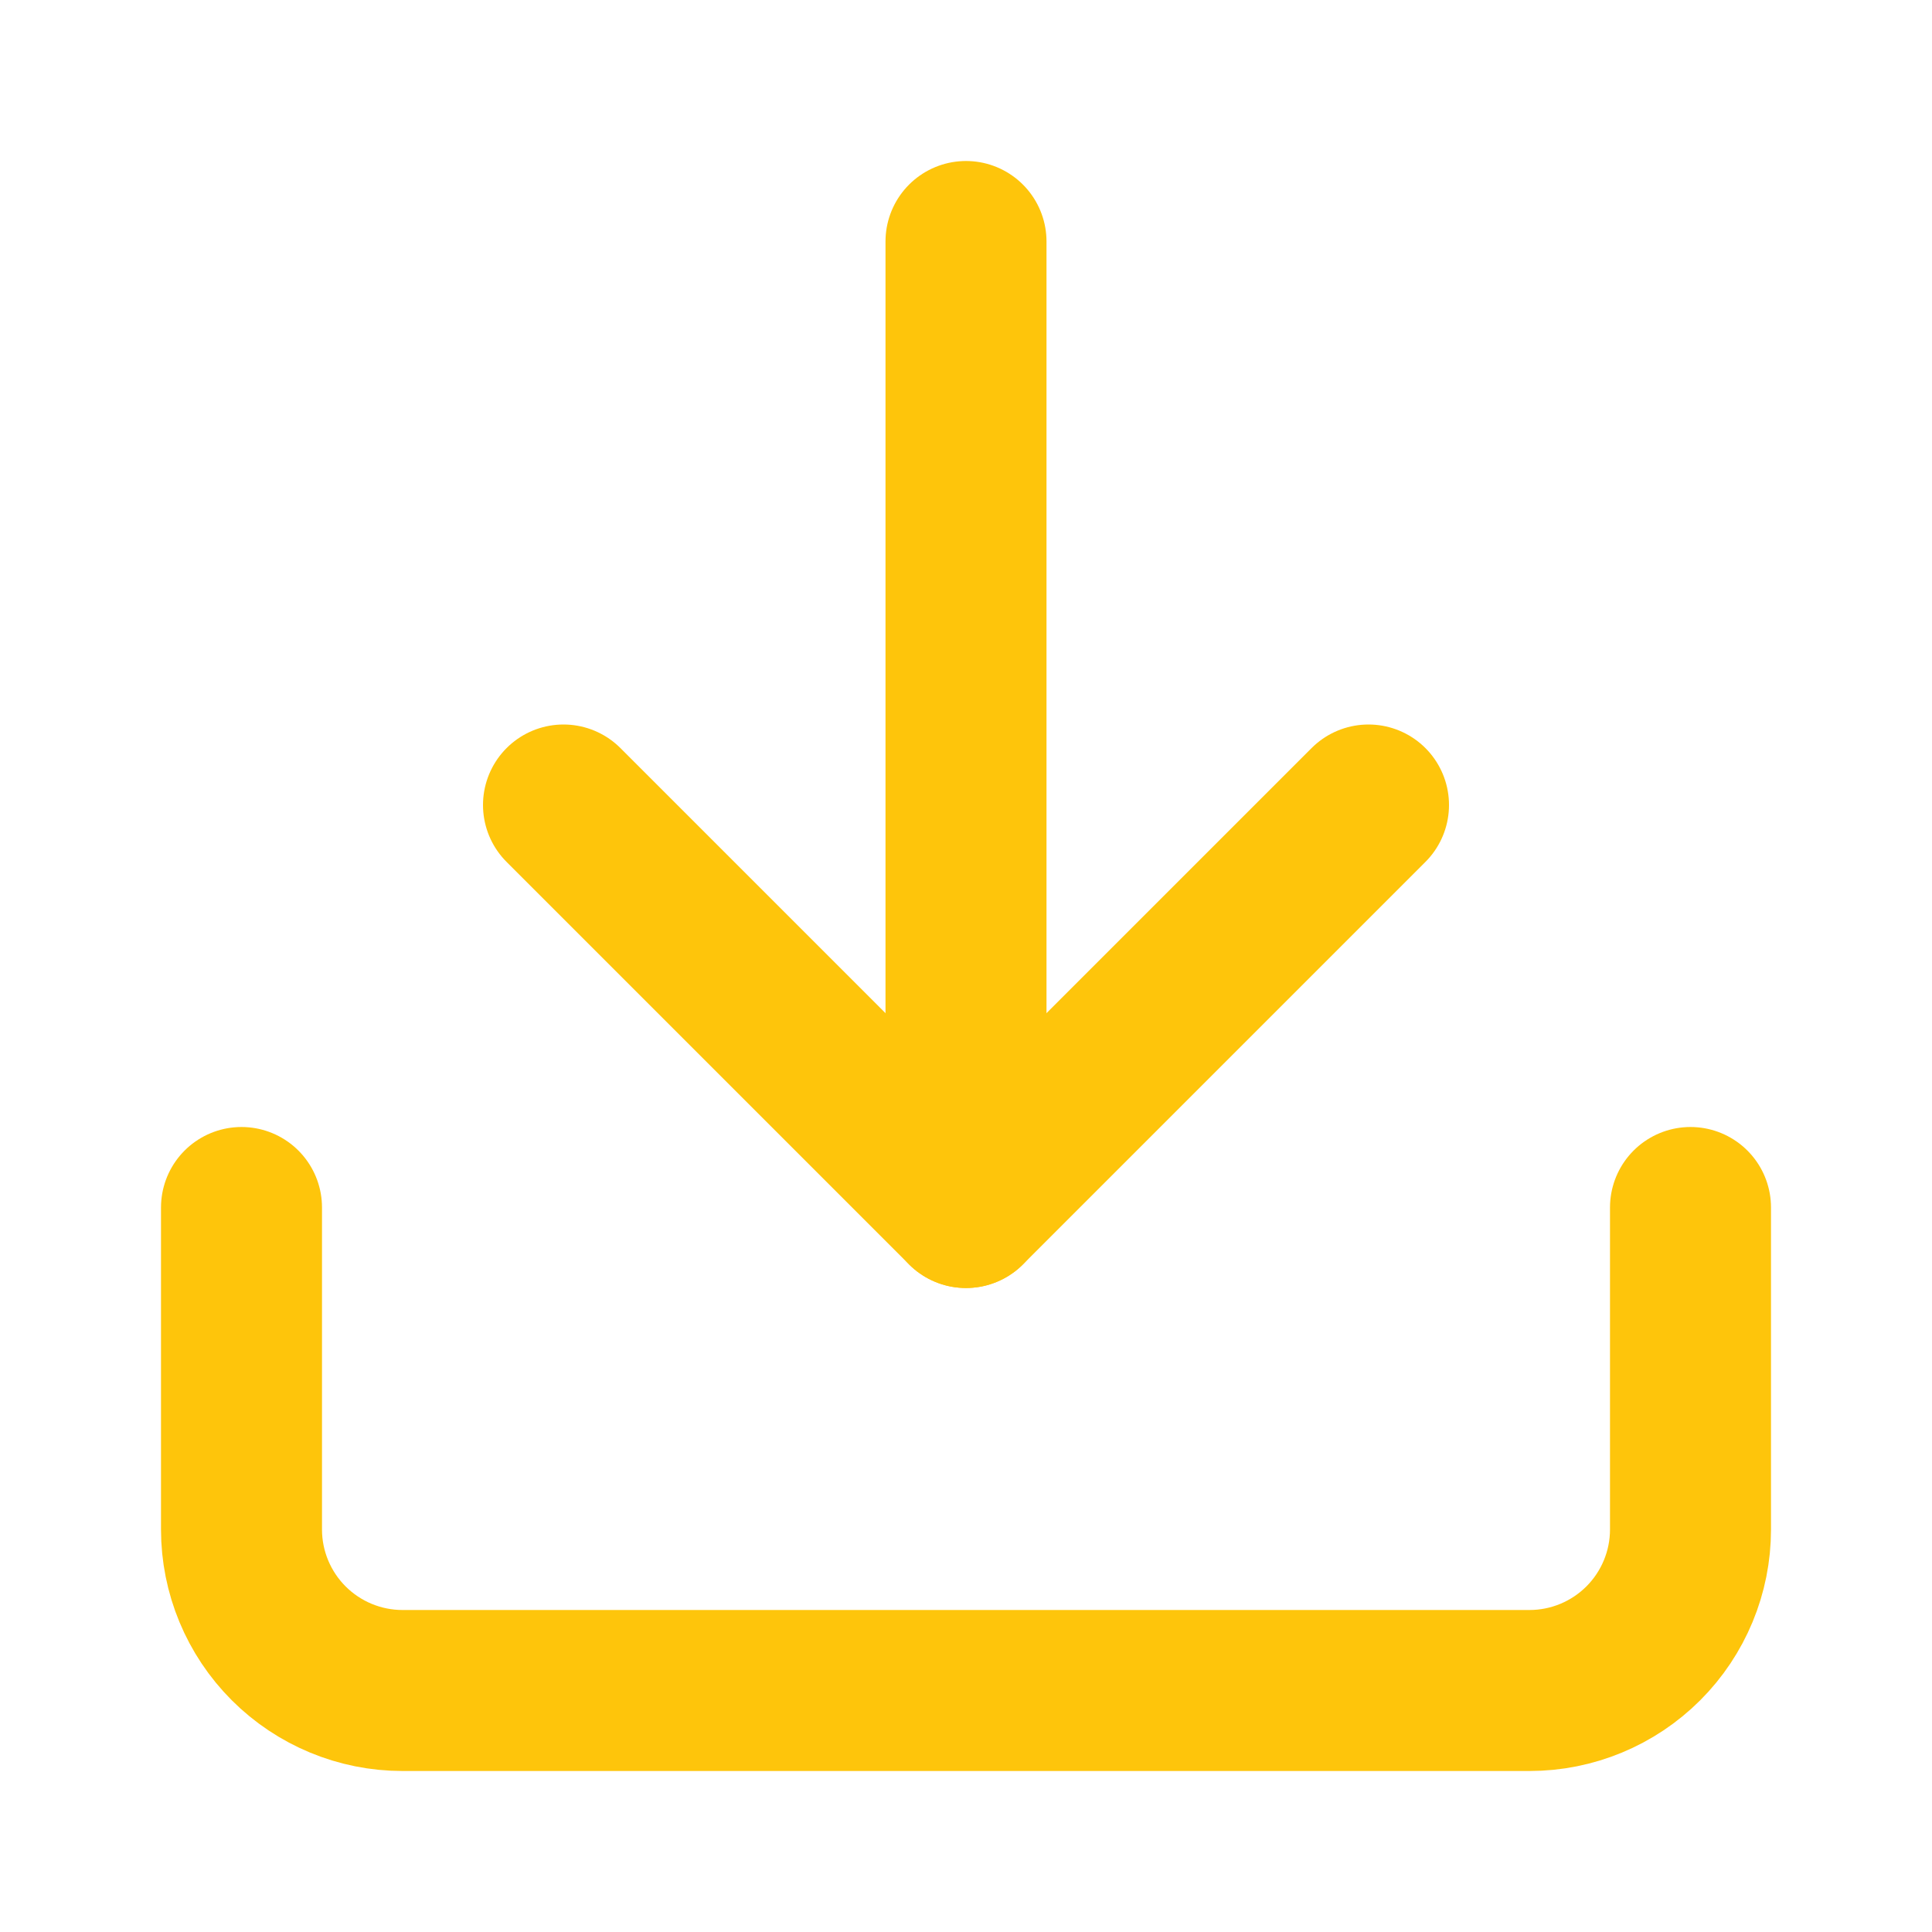
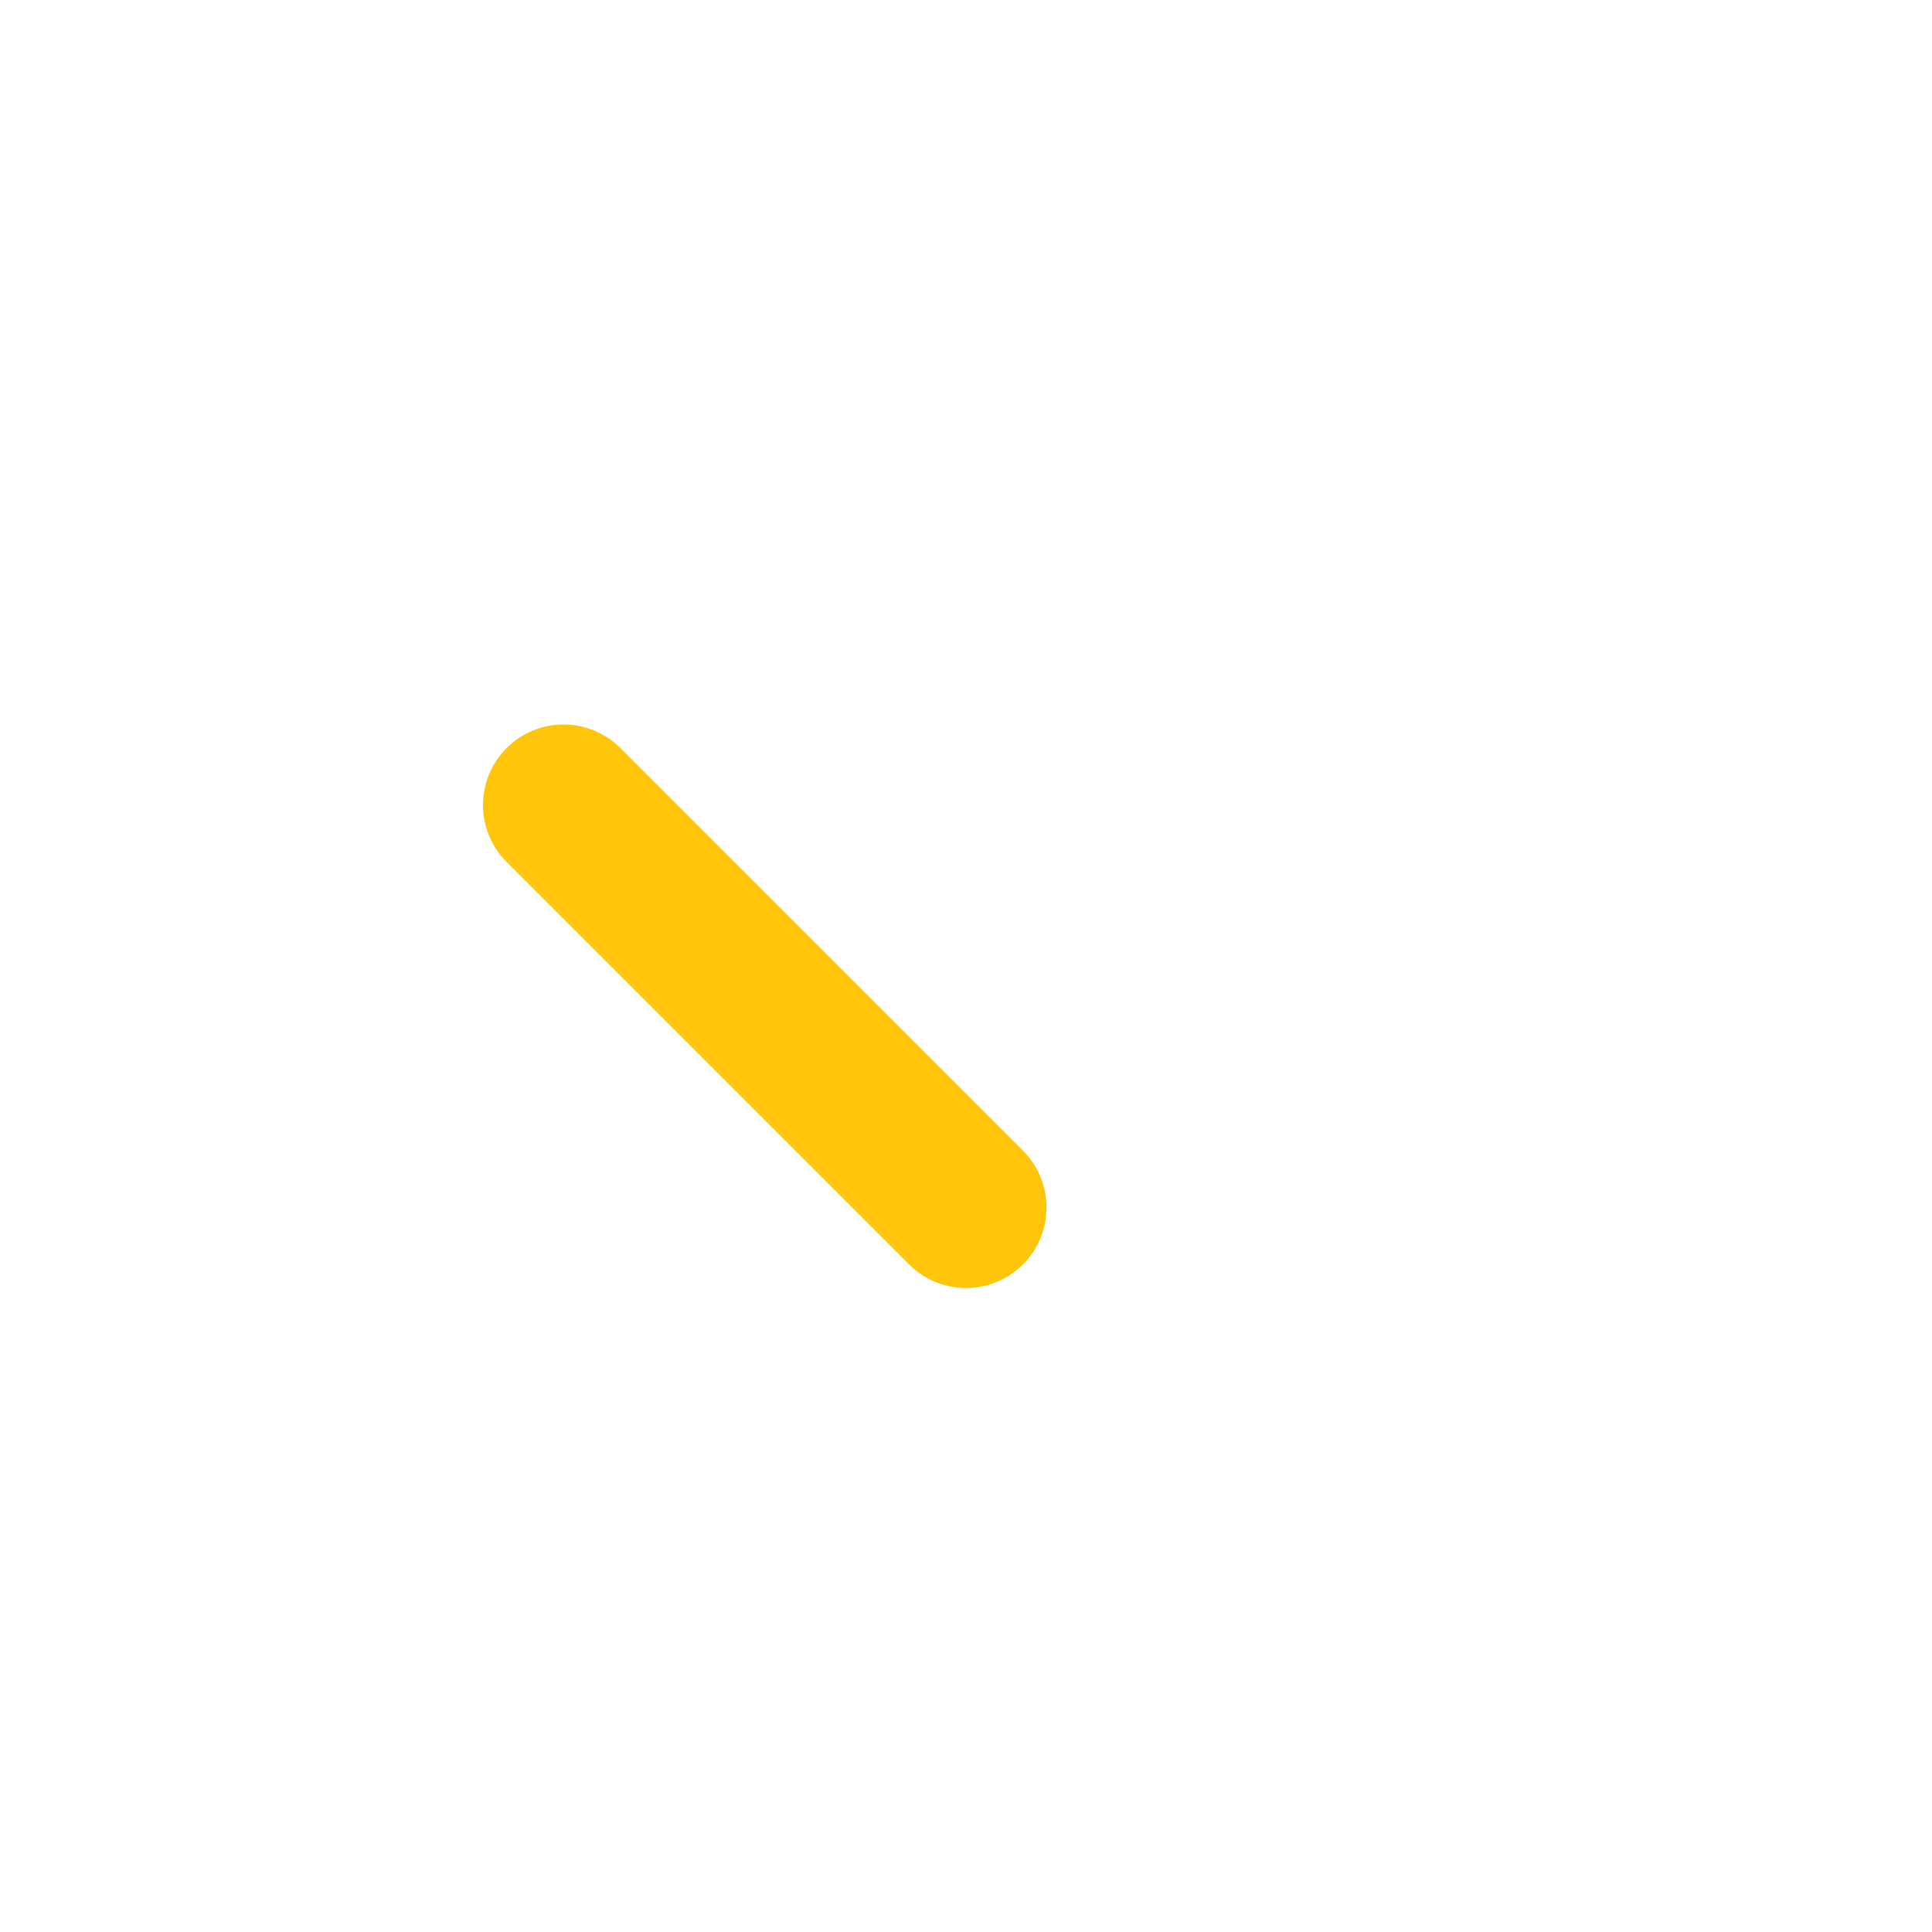
<svg xmlns="http://www.w3.org/2000/svg" width="24" height="24" viewBox="0 0 24 24" fill="none">
-   <path d="M21 15V19C21 19.53 20.789 20.039 20.414 20.414C20.039 20.789 19.53 21 19 21H5C4.47 21 3.961 20.789 3.586 20.414C3.211 20.039 3 19.53 3 19V15" stroke="#FEC50B" stroke-width="2" stroke-linecap="round" stroke-linejoin="round" />
-   <path d="M7 10L12 15L17 10" stroke="#FEC50B" stroke-width="2" stroke-linecap="round" stroke-linejoin="round" />
-   <path d="M12 15V3" stroke="#FEC50B" stroke-width="2" stroke-linecap="round" stroke-linejoin="round" />
+   <path d="M7 10L12 15" stroke="#FEC50B" stroke-width="2" stroke-linecap="round" stroke-linejoin="round" />
</svg>